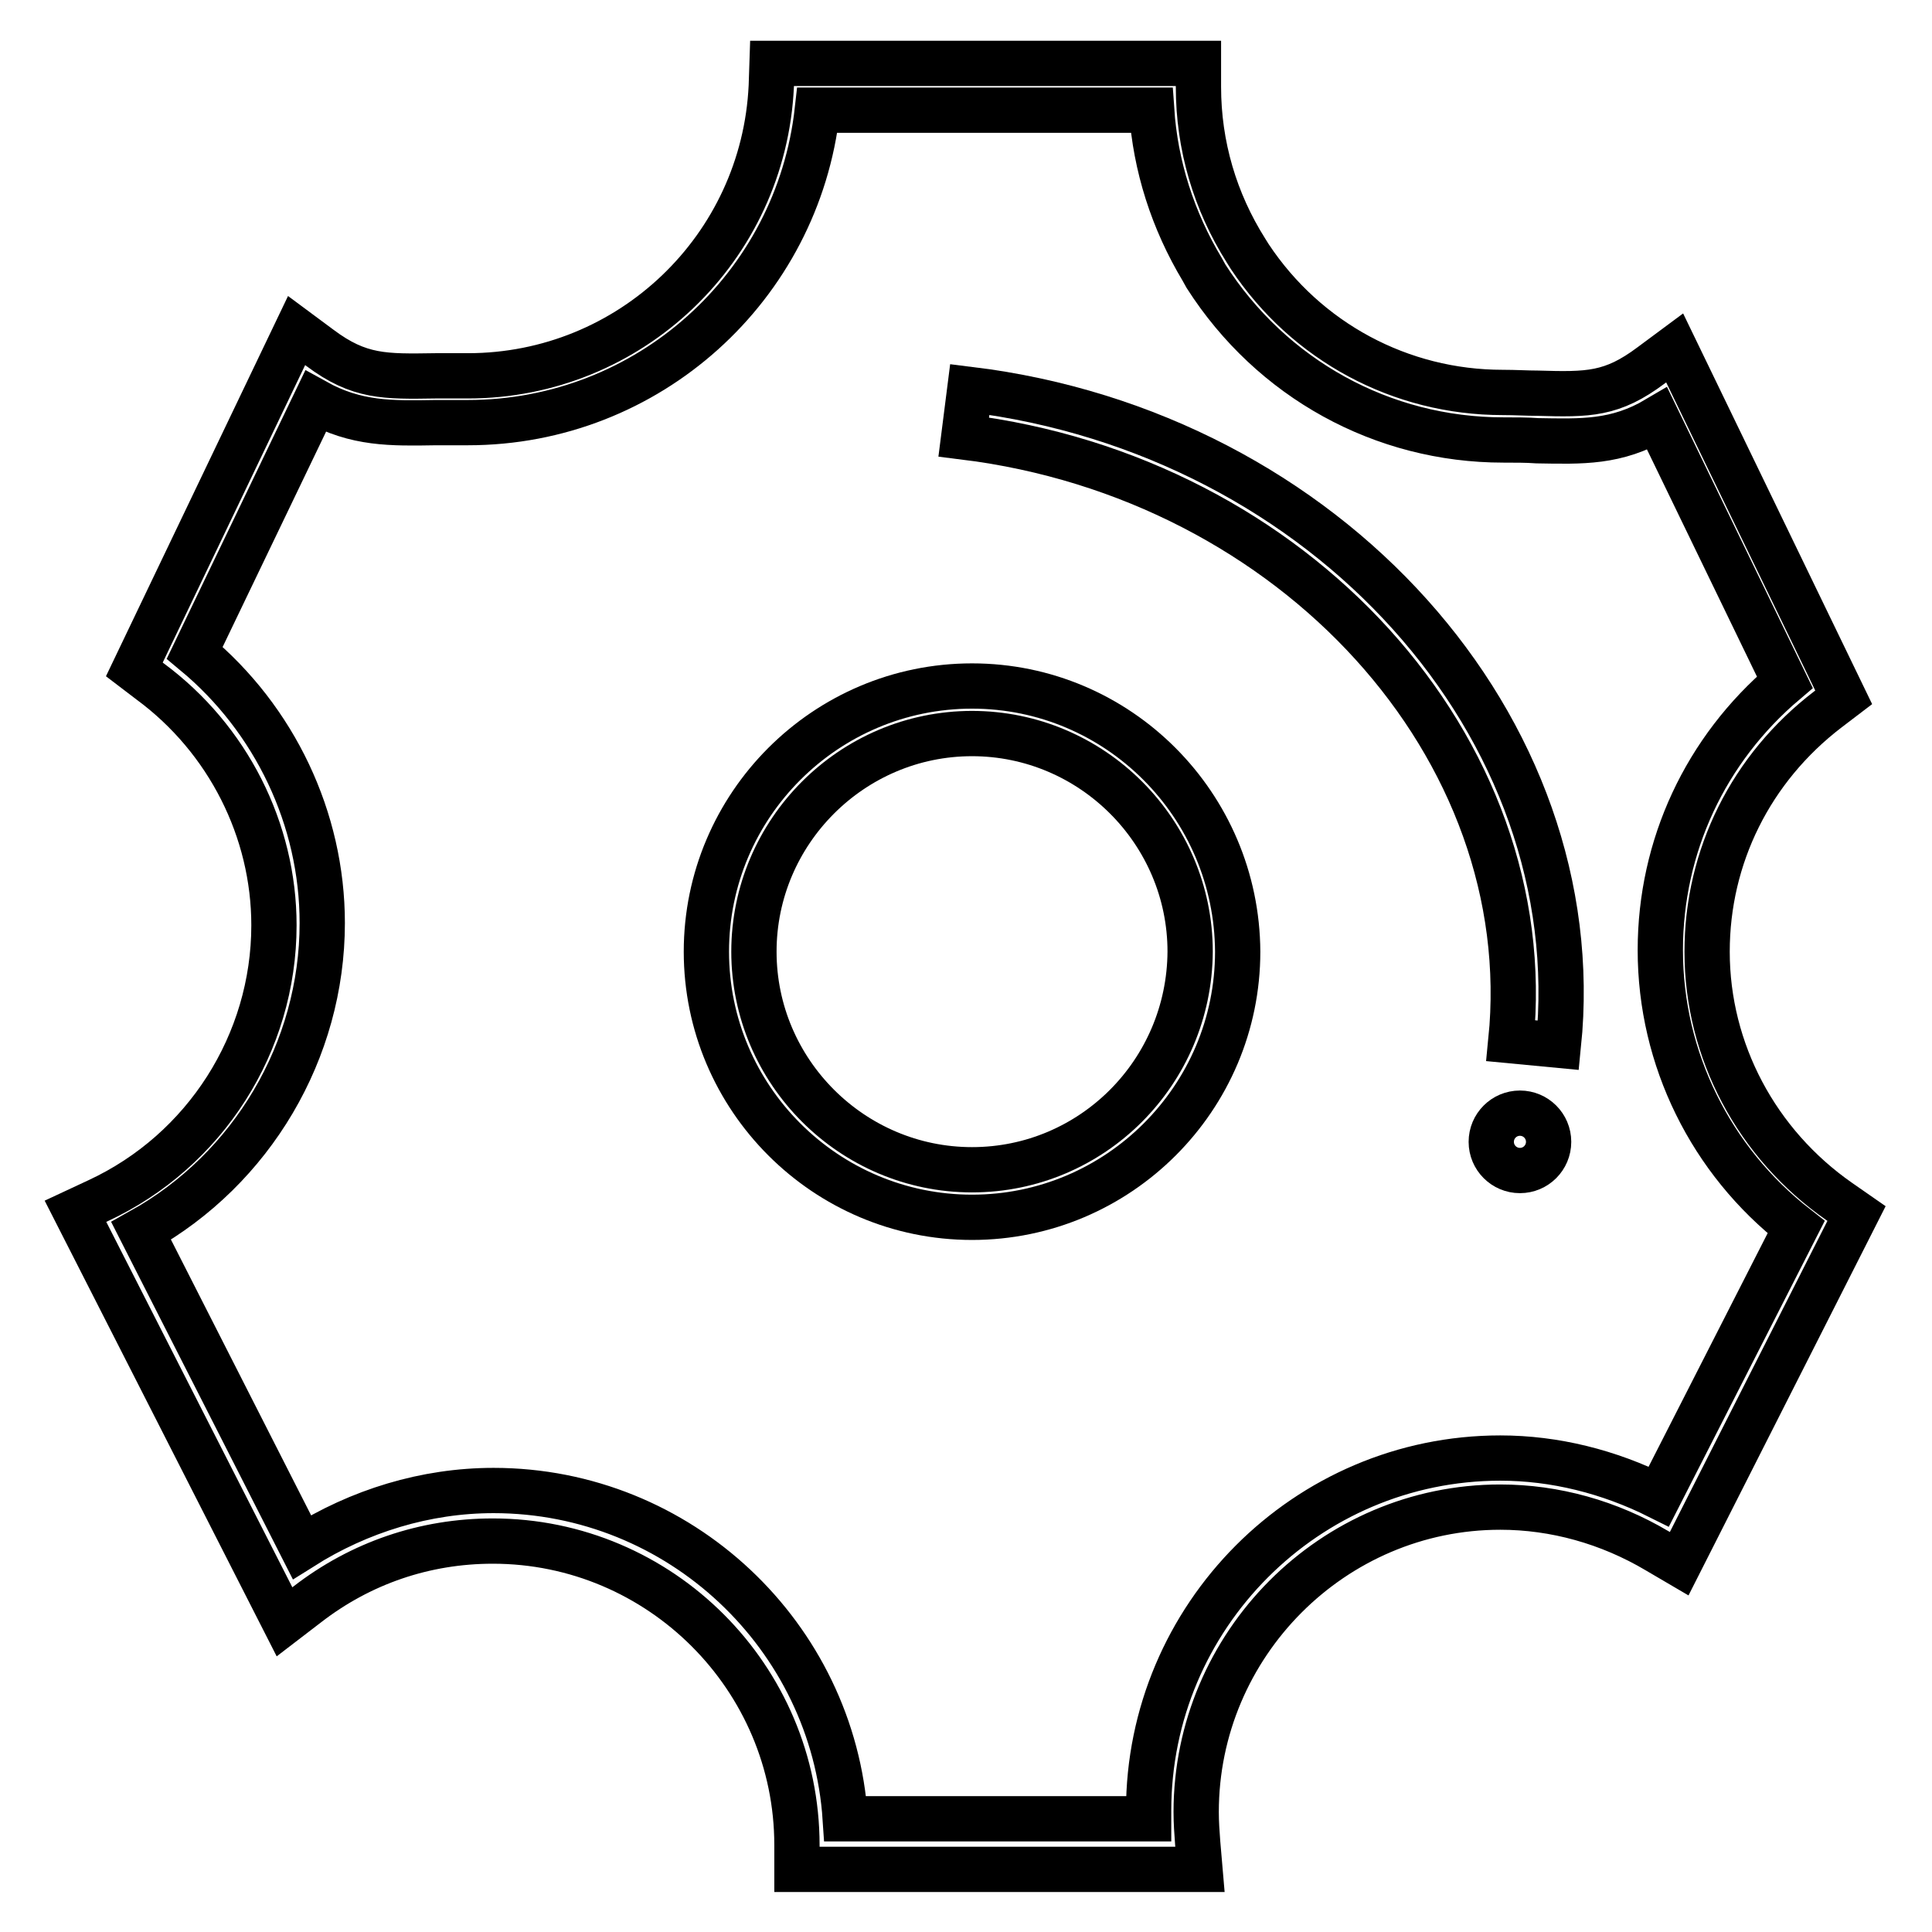
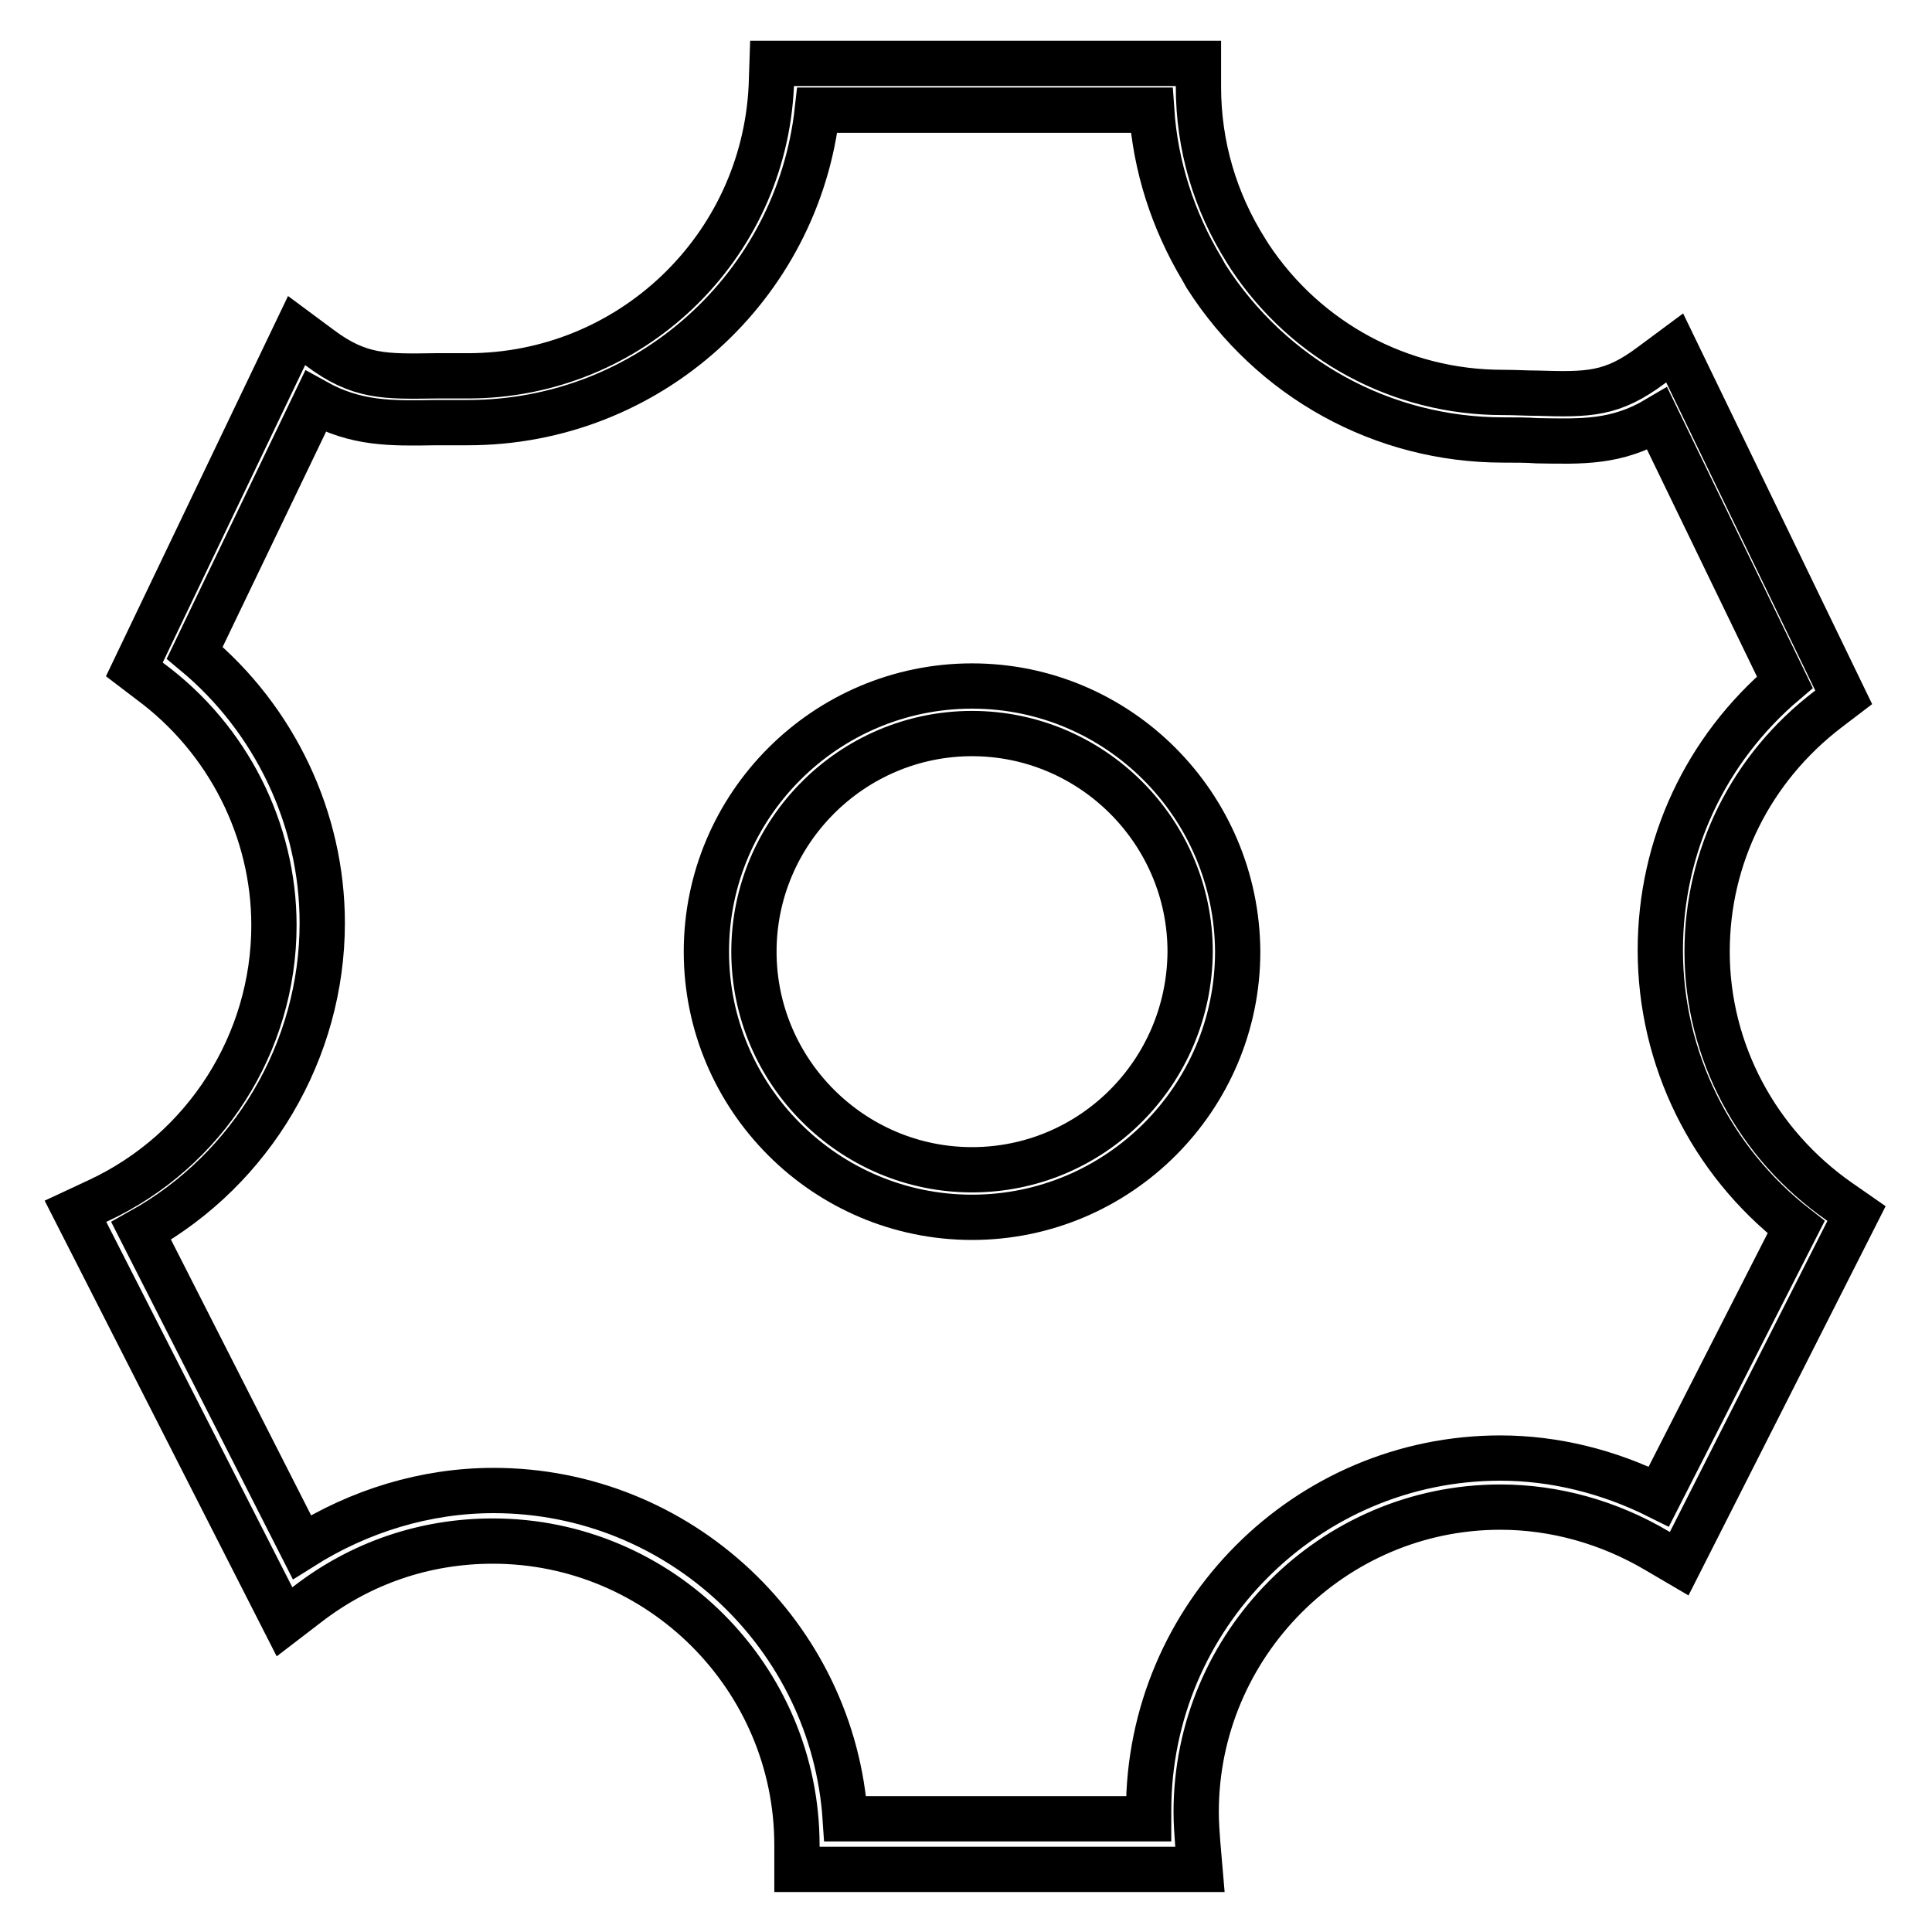
<svg xmlns="http://www.w3.org/2000/svg" version="1.1" x="0px" y="0px" viewBox="0 0 256 256" enable-background="new 0 0 256 256" xml:space="preserve">
  <g>
    <path stroke-width="6" fill-opacity="0" stroke="#000000" d="M128.8,90.9c-19.4,0-35.2,15.8-35.2,35.2c0,19.4,15.8,35.2,35.2,35.2s35.2-15.8,35.2-35.2 C163.9,106.7,148.2,90.9,128.8,90.9z M128.8,155c-15.9,0-28.9-13-28.9-28.9c0-15.9,13-28.9,28.9-28.9s28.9,13,28.9,28.9 C157.6,142.1,144.7,155,128.8,155z" />
    <path stroke-width="6" fill-opacity="0" stroke="#000000" d="M243.7,159.2c-10.9-7.6-17.5-19.9-17.5-33.1c0-12.6,5.8-24.3,16-32.1l2.1-1.6l-22.4-46.3l-3.1,2.3 c-5.2,3.9-8.3,3.9-15.1,3.7c-1.4,0-2.9-0.1-4.6-0.1c-13.5,0-26-6.7-33.5-18l-0.5-0.8c-4.1-6.5-6.3-13.9-6.3-21.7V8.4h-56.5l-0.1,3 c-1,21.5-18.7,38.4-40.2,38.4c-1.5,0-3,0-4.3,0c-6.7,0.1-10.1,0.2-15.3-3.7l-3.1-2.3L17.8,88.7l2.1,1.6 c10.3,7.6,16.4,19.7,16.4,32.3c0,15.6-9.1,29.9-23.3,36.5l-3,1.4l27.7,54.4l3-2.3c7.1-5.5,15.6-8.4,24.6-8.4 c22.2,0,40.3,18.1,40.3,40.3v3.2H159l-0.3-3.5c-0.1-1.3-0.2-2.7-0.2-4.1c0-22.2,18.1-40.4,40.3-40.4c7.2,0,14.4,2,20.8,5.8l2.9,1.7 l23.5-46.4L243.7,159.2L243.7,159.2z M219.8,198.3c-6.6-3.3-13.8-5.1-21-5.1c-25.7,0-46.6,21-46.6,46.7c0,0.4,0,0.8,0,1.1h-40.2 c-1.6-24.2-21.9-43.5-46.6-43.5c-9,0-17.8,2.7-25.4,7.5l-21.3-41.9c14.7-8.2,24-23.9,24-40.8c0-13.8-6.3-27-16.9-35.8l16-33.3 c5.4,3,10,2.9,16,2.8c1.3,0,2.7,0,4.2,0c23.9,0,43.7-18,46.3-41.4h44.3c0.5,7.4,2.8,14.6,6.7,21.1l0.5,0.9 c8.7,13.6,23.4,21.7,39.4,21.7c1.6,0,3.1,0,4.5,0.1c5.9,0.1,10.5,0.3,15.9-2.9l16.9,34.9c-10.5,8.9-16.5,21.7-16.5,35.5 c0,14.4,6.7,27.9,18,36.7L219.8,198.3z" />
-     <path stroke-width="6" fill-opacity="0" stroke="#000000" d="M128.5,51.6l-0.8,6.3c43.8,5.4,76.4,41.2,72.5,80l6.3,0.6C210.8,96.4,175.8,57.4,128.5,51.6z" />
-     <path stroke-width="6" fill-opacity="0" stroke="#000000" d="M197.6,151.3c0,2.1,1.7,3.8,3.8,3.8c2.1,0,3.8-1.7,3.8-3.8c0-2.1-1.7-3.8-3.8-3.8 C199.3,147.5,197.6,149.2,197.6,151.3L197.6,151.3z" />
  </g>
</svg>